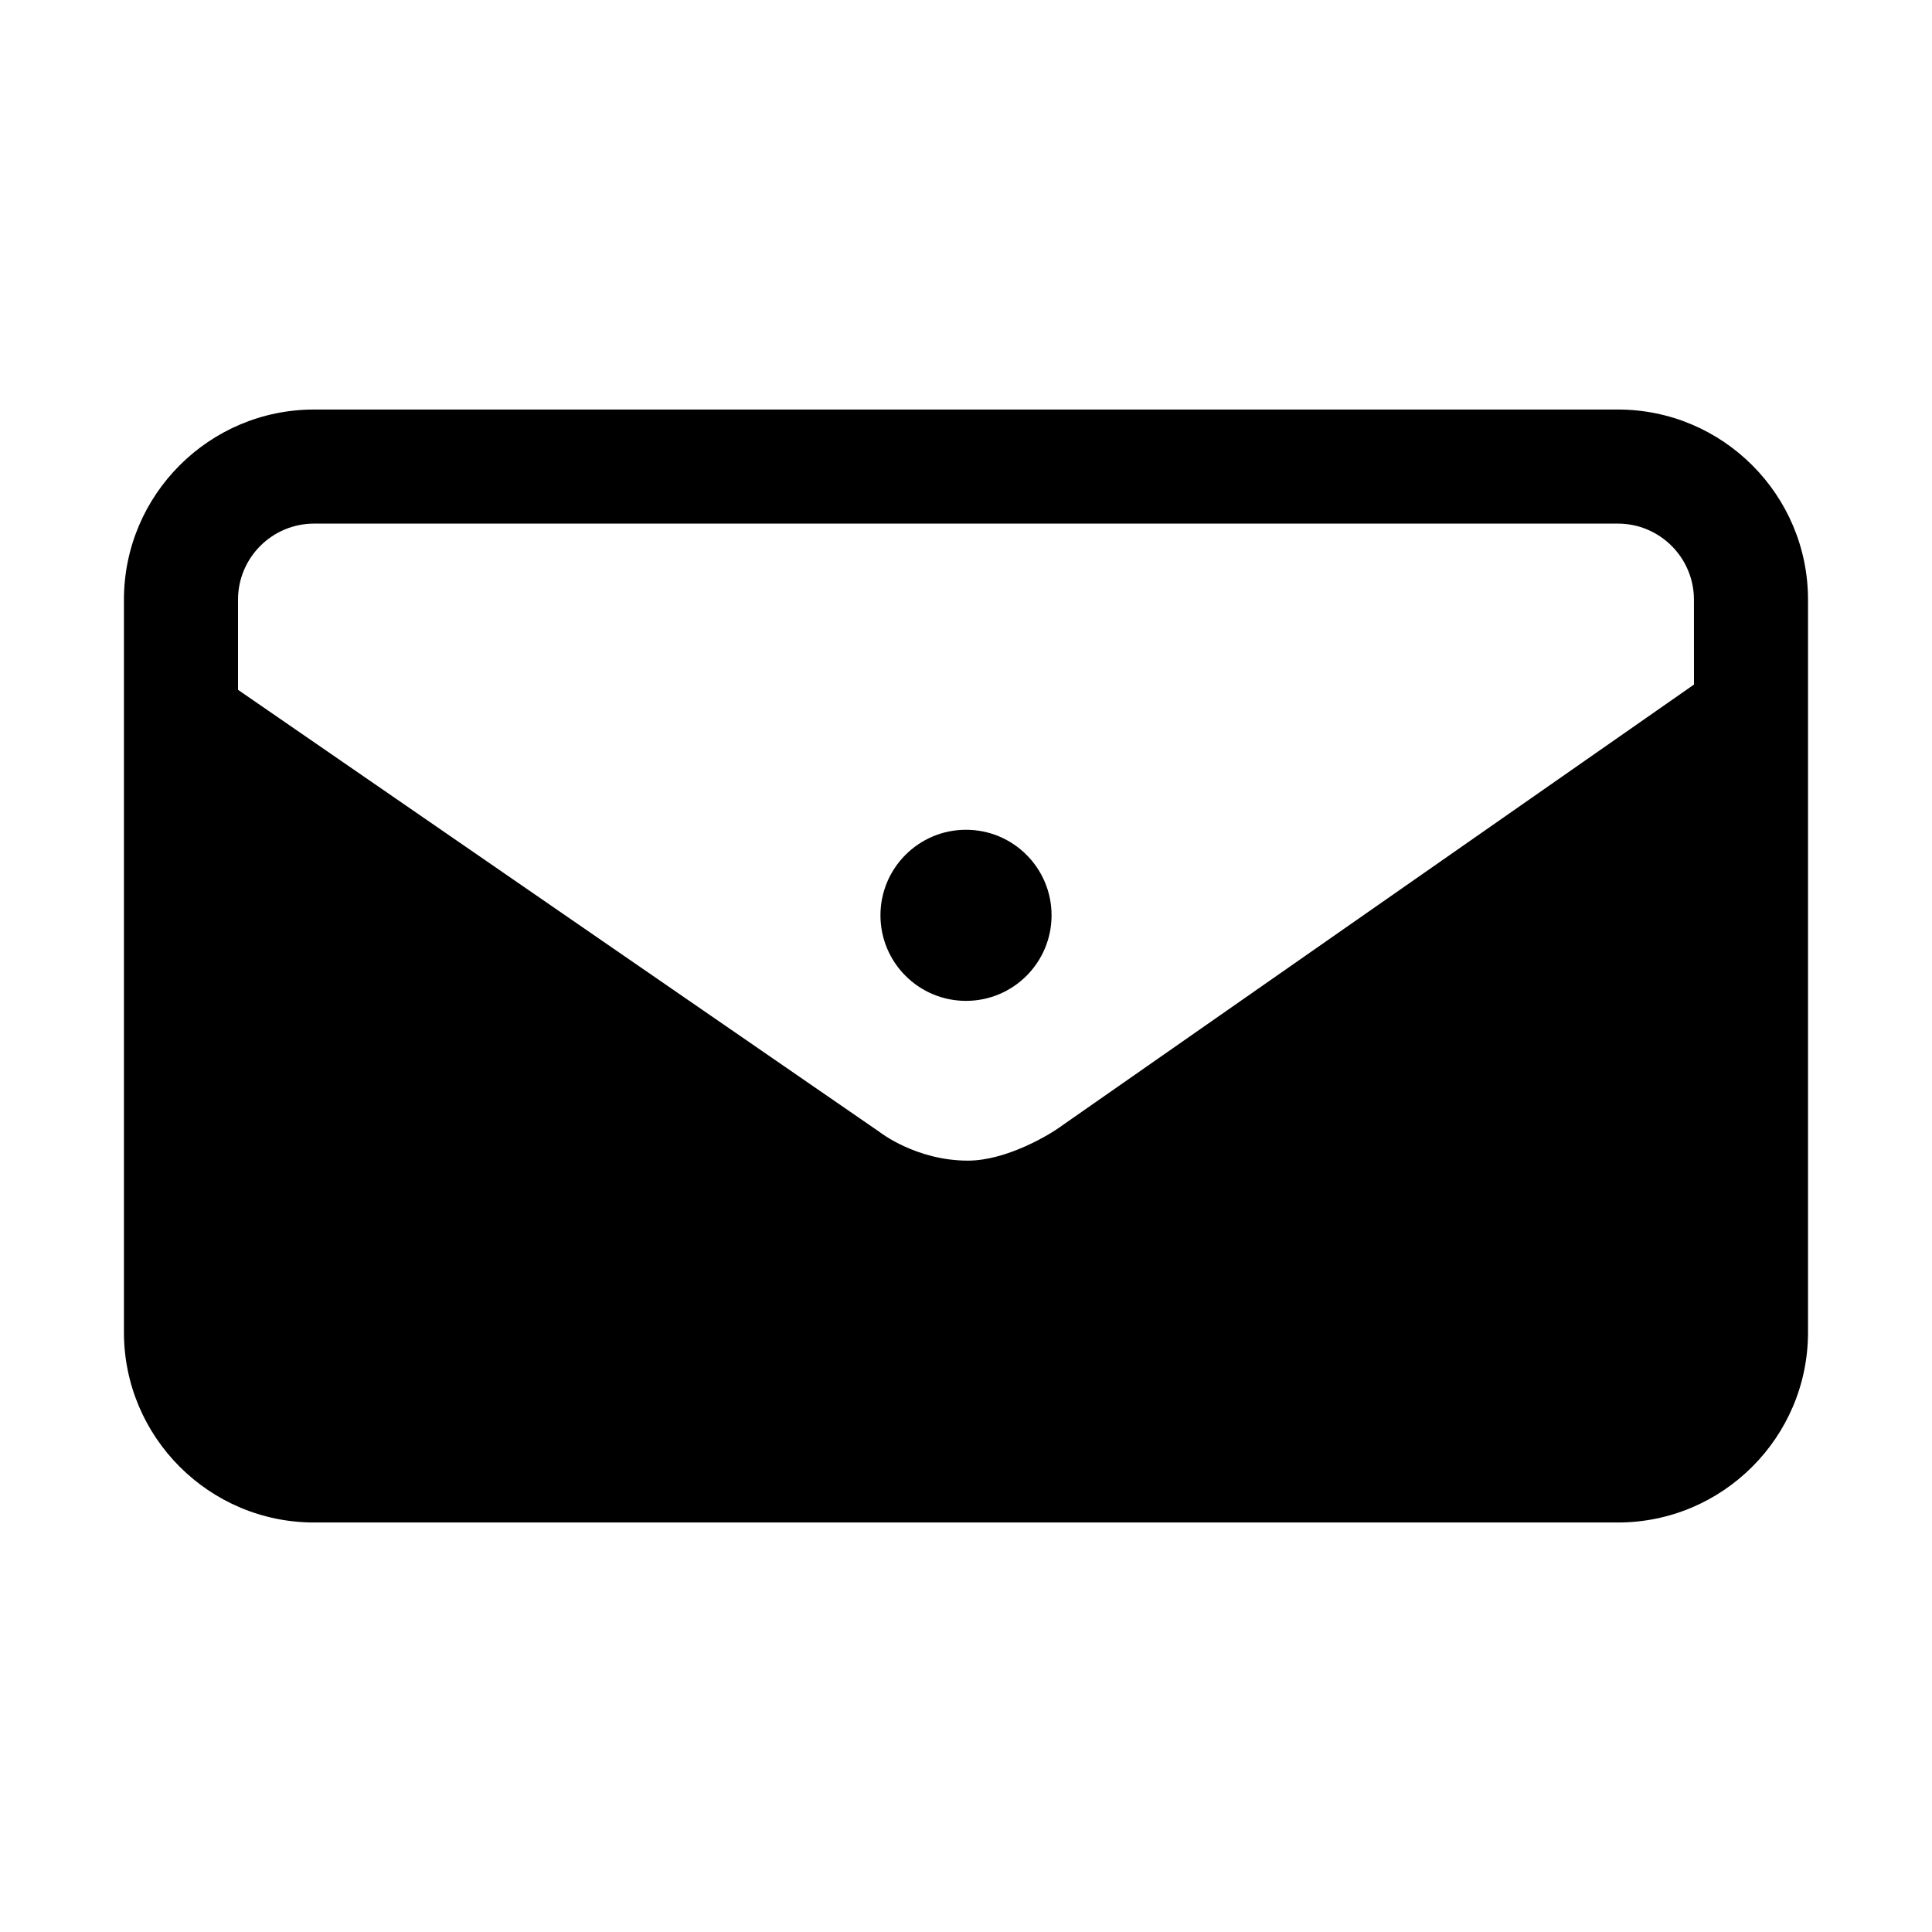
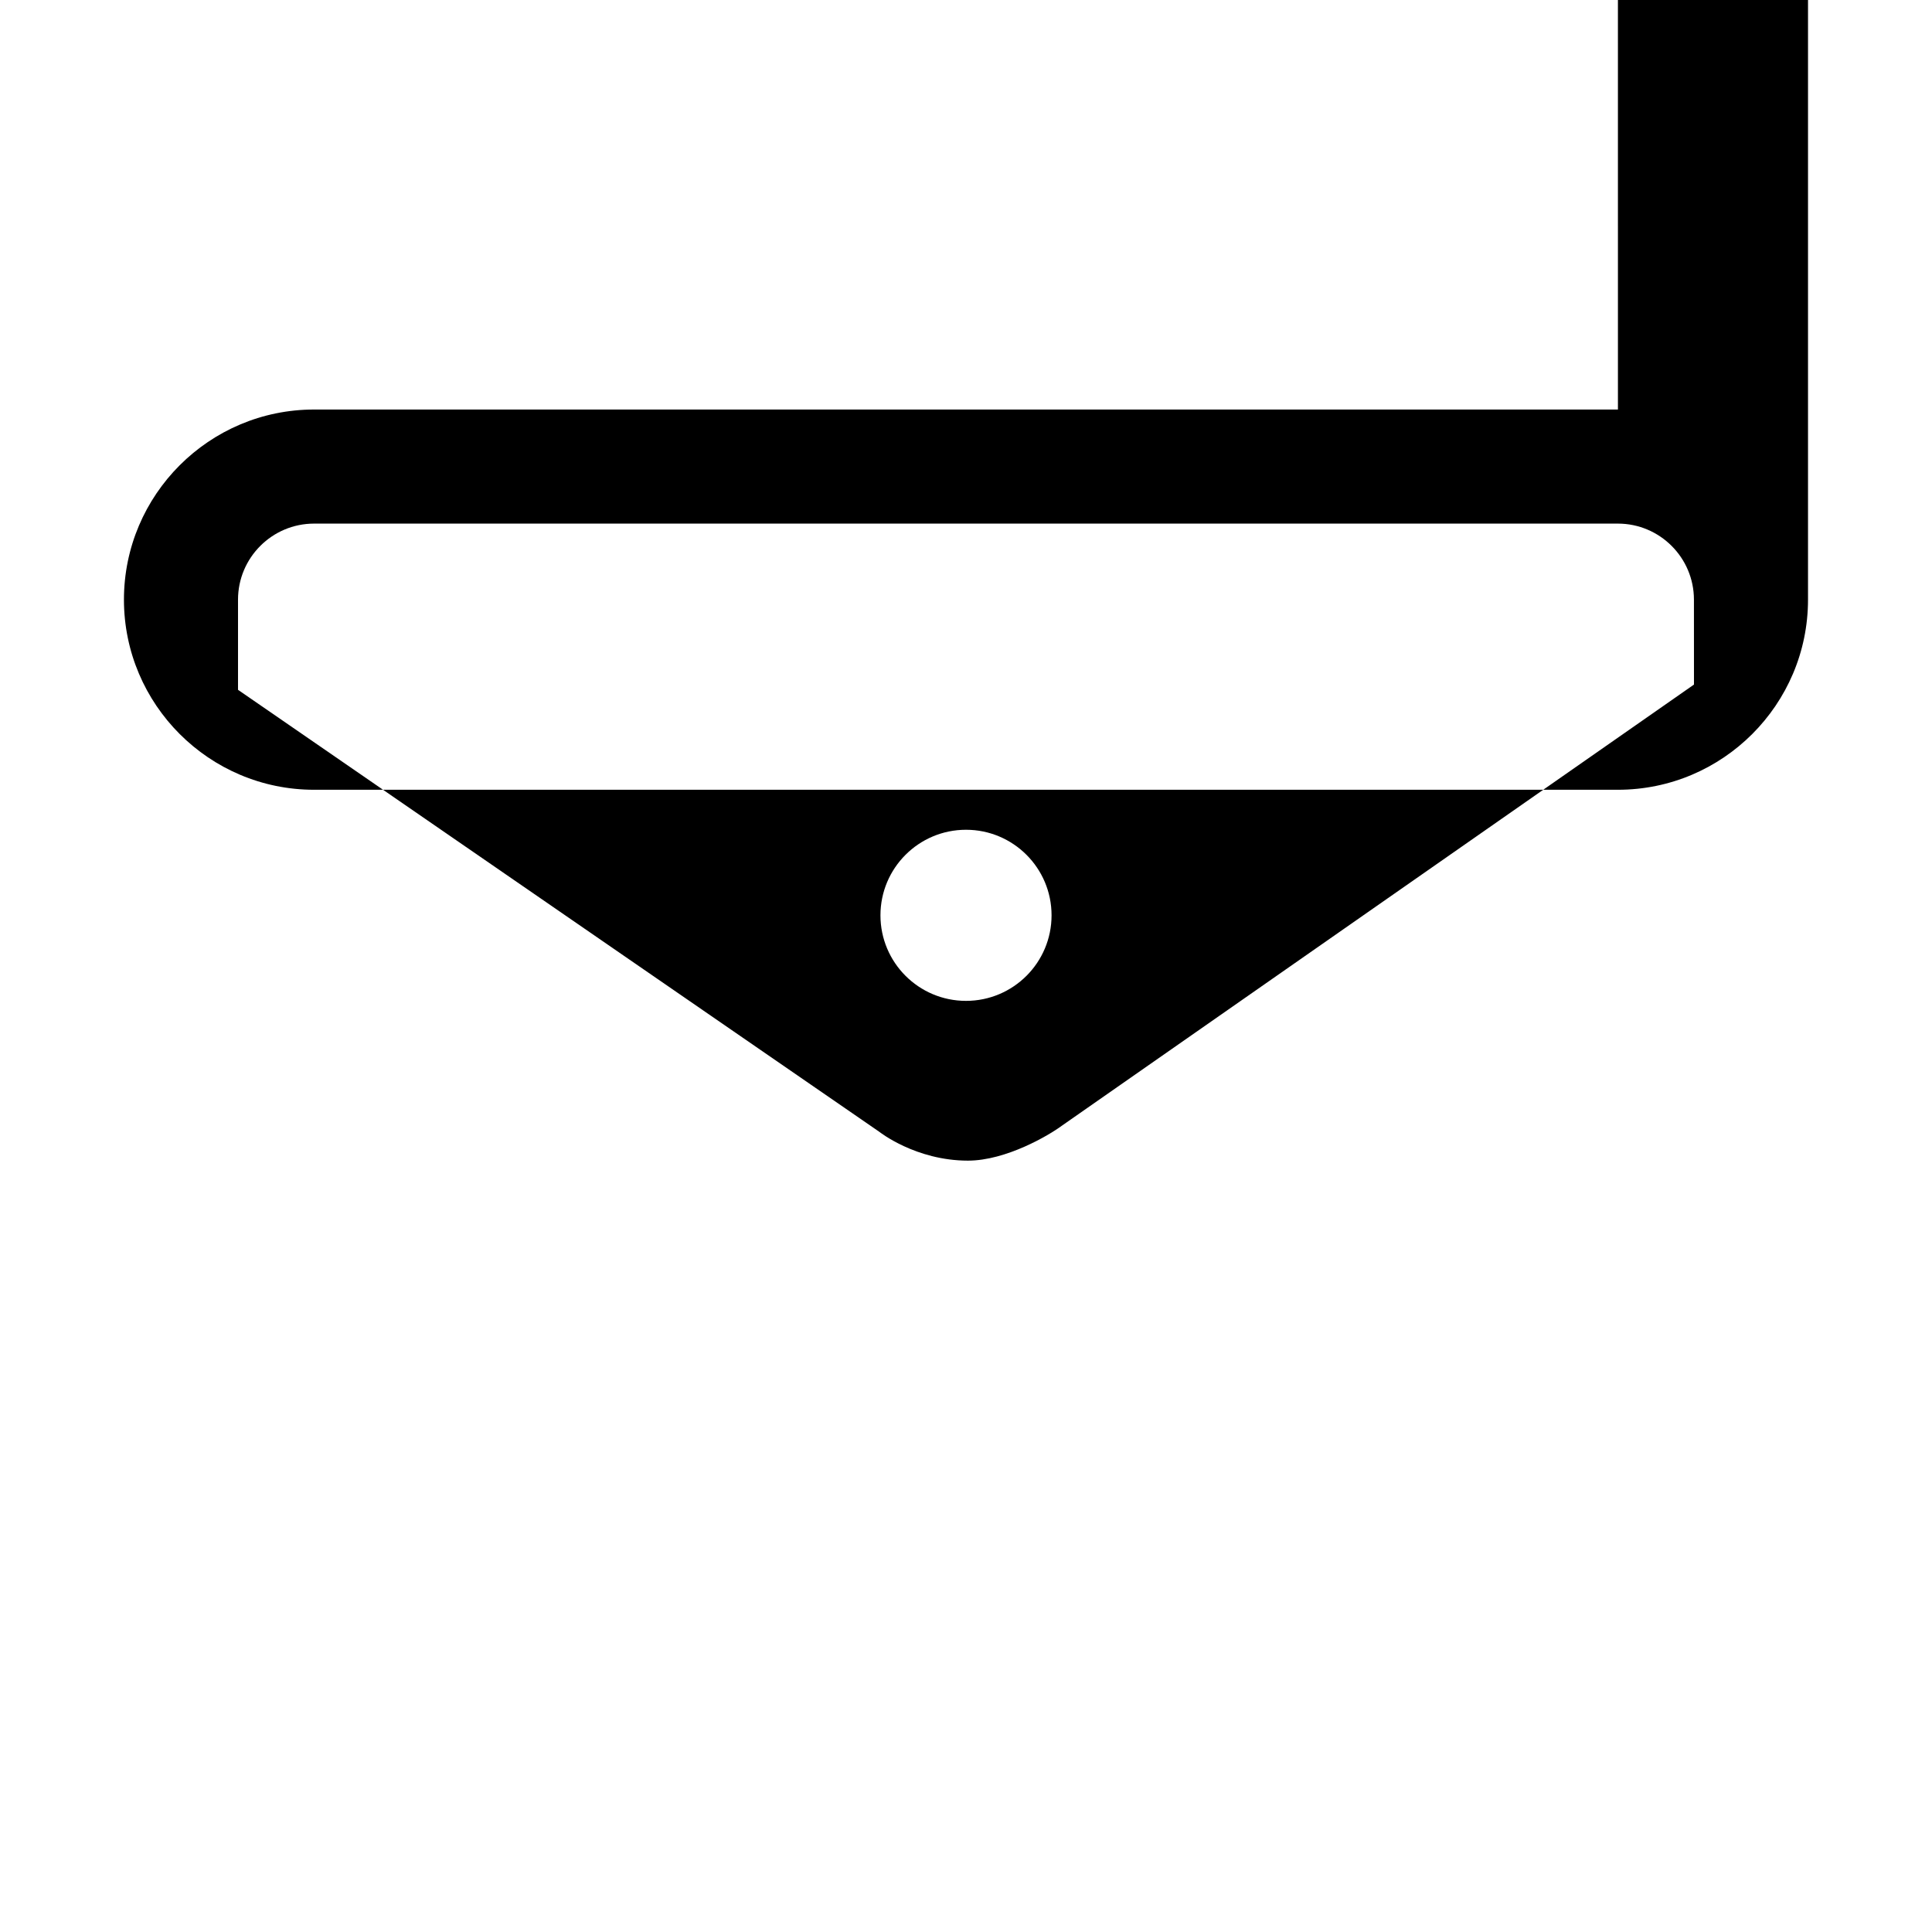
<svg xmlns="http://www.w3.org/2000/svg" fill="#000000" width="800px" height="800px" version="1.1" viewBox="144 144 512 512">
-   <path d="m572.77 252.53h-345.54c-27.781 0-50.383 22.602-50.383 50.383v194.18c0 27.781 22.602 50.383 50.383 50.383h345.53c27.781 0 50.383-22.602 50.383-50.383v-194.18c0-27.781-22.598-50.383-50.379-50.383zm20.152 72.887-167.62 116.98c-3.203 2.383-14.641 9.184-24.781 9.184-13.875 0-23.477-7.633-23.484-7.633l-169.96-117.14v-23.895c0-11.113 9.039-20.152 20.152-20.152h345.53c11.113 0 20.152 9.039 20.152 20.152zm-192.92 38.48c-12.52 0-22.672 10.152-22.672 22.672 0 12.52 10.152 22.672 22.672 22.672s22.672-10.152 22.672-22.672c0-12.52-10.152-22.672-22.672-22.672z" />
+   <path d="m572.77 252.53h-345.54c-27.781 0-50.383 22.602-50.383 50.383c0 27.781 22.602 50.383 50.383 50.383h345.53c27.781 0 50.383-22.602 50.383-50.383v-194.18c0-27.781-22.598-50.383-50.379-50.383zm20.152 72.887-167.62 116.98c-3.203 2.383-14.641 9.184-24.781 9.184-13.875 0-23.477-7.633-23.484-7.633l-169.96-117.14v-23.895c0-11.113 9.039-20.152 20.152-20.152h345.53c11.113 0 20.152 9.039 20.152 20.152zm-192.92 38.48c-12.52 0-22.672 10.152-22.672 22.672 0 12.52 10.152 22.672 22.672 22.672s22.672-10.152 22.672-22.672c0-12.52-10.152-22.672-22.672-22.672z" />
</svg>